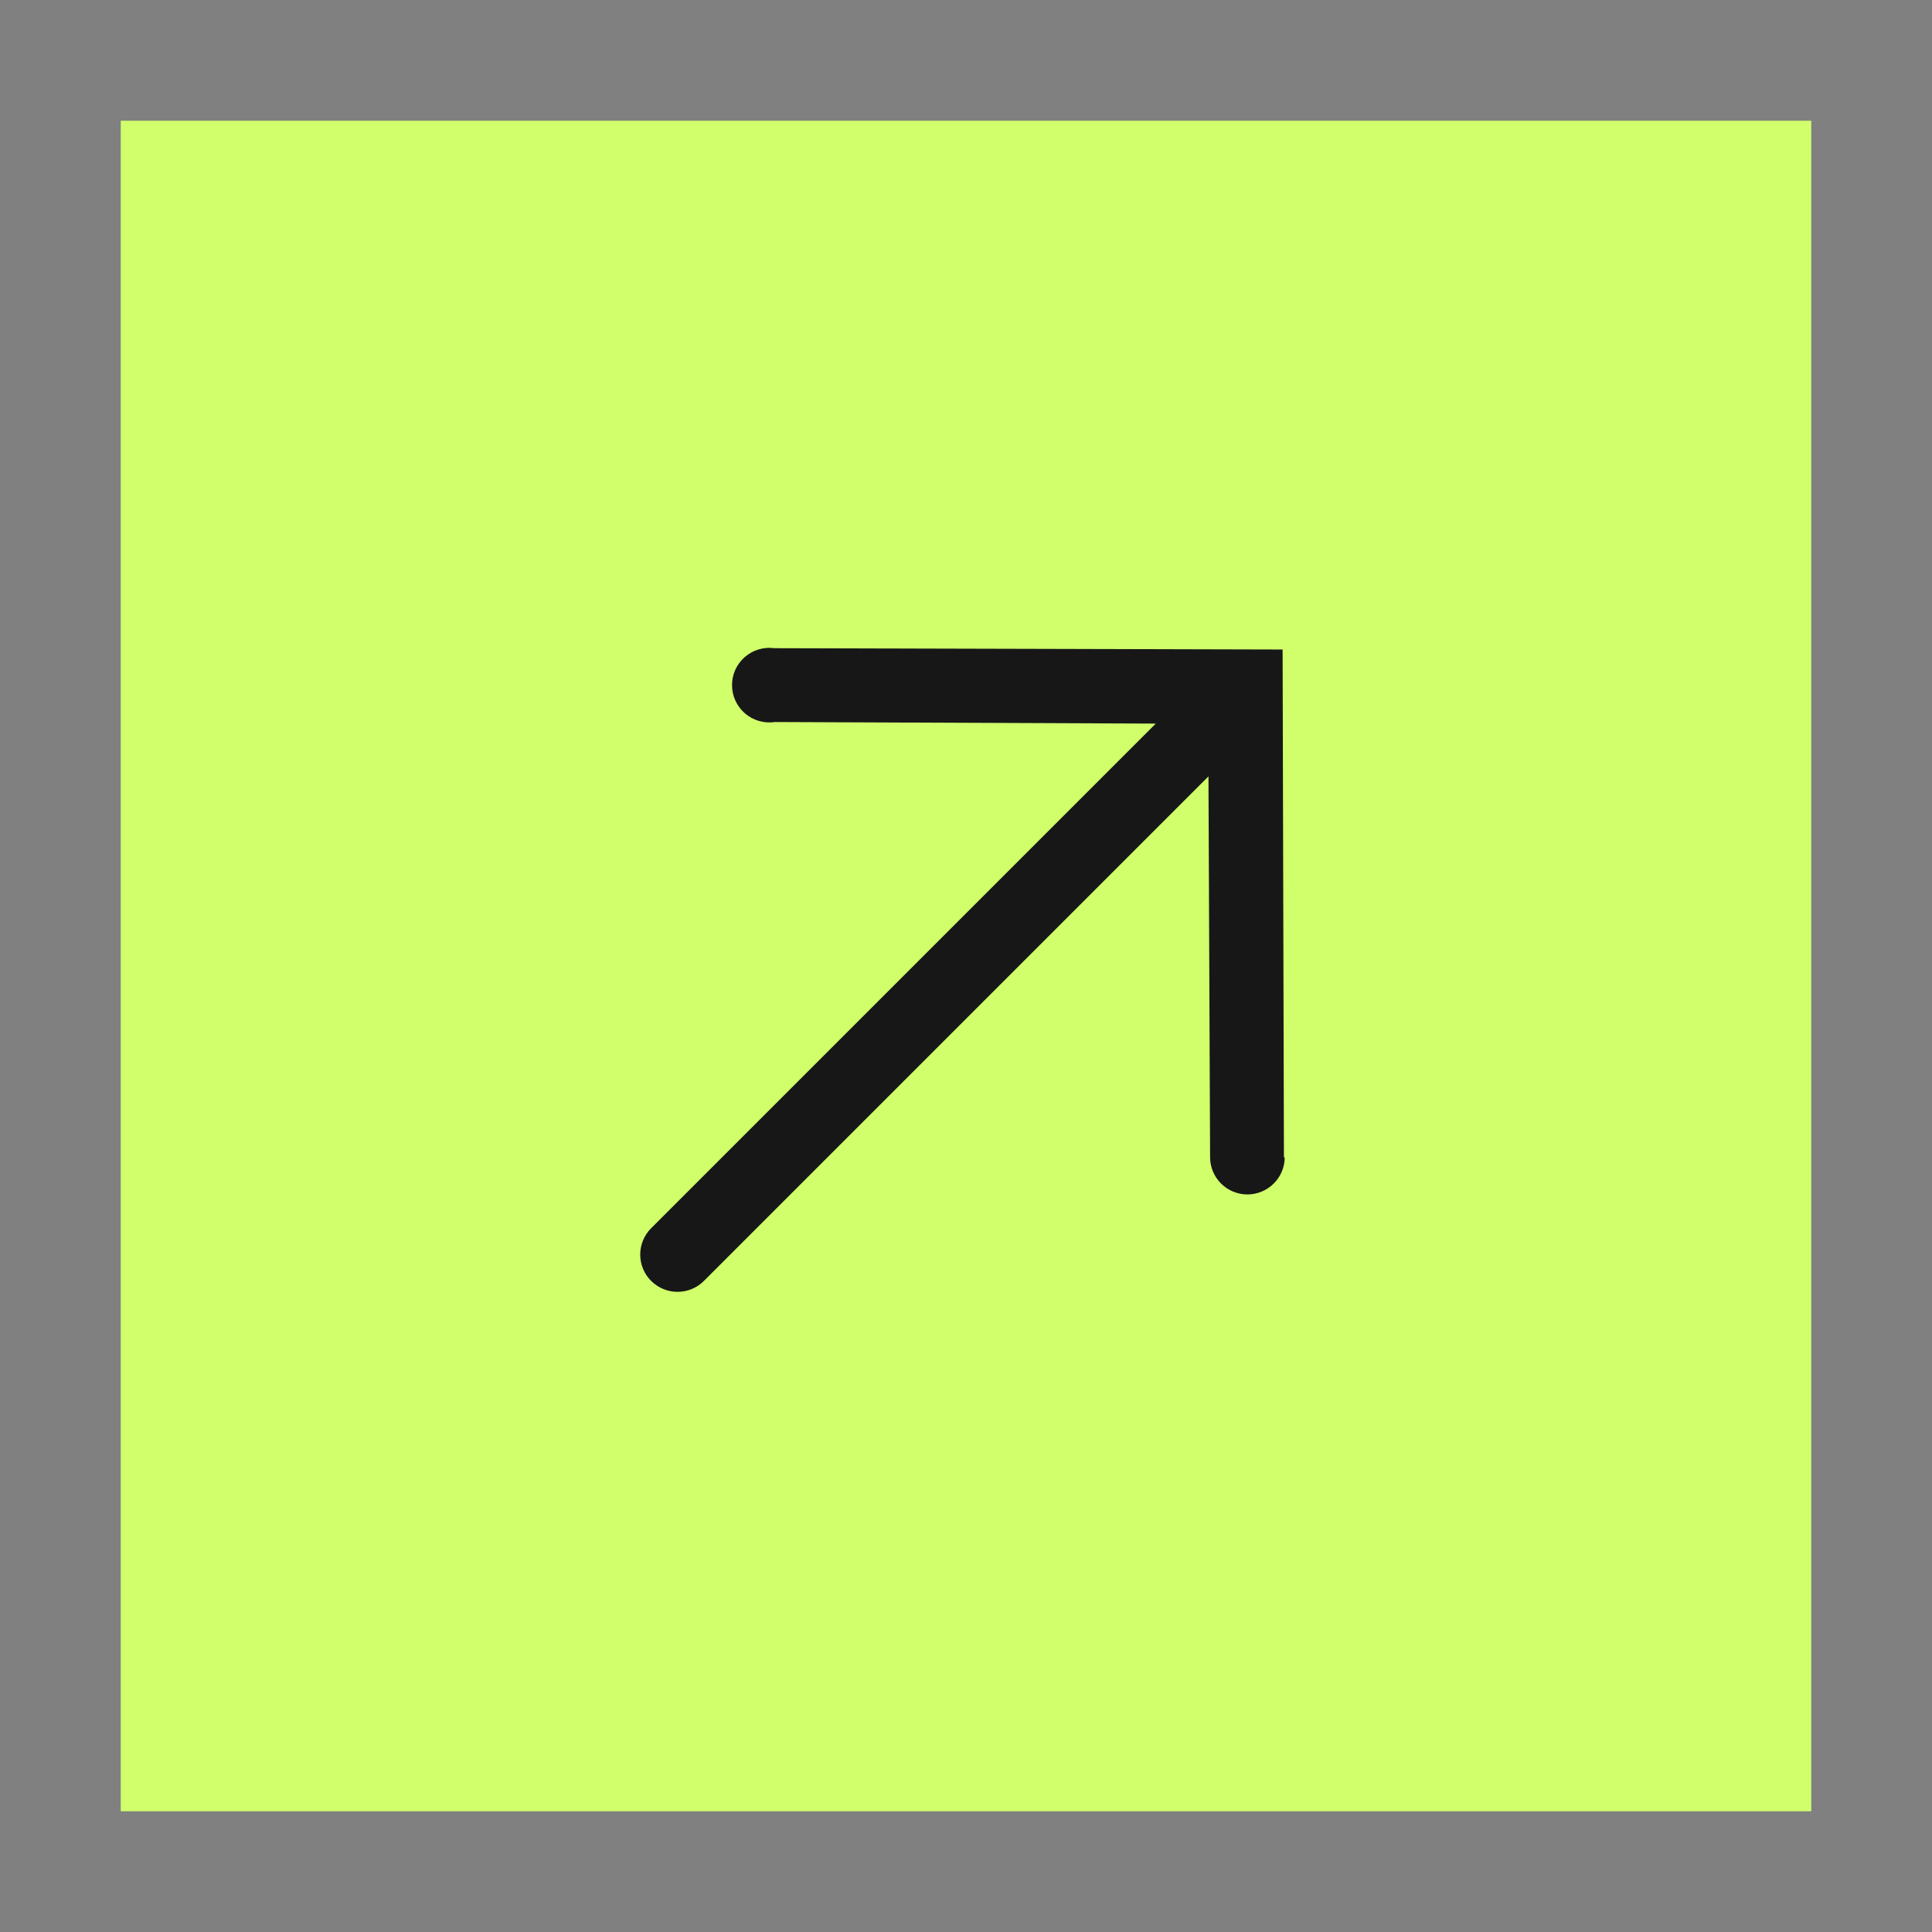
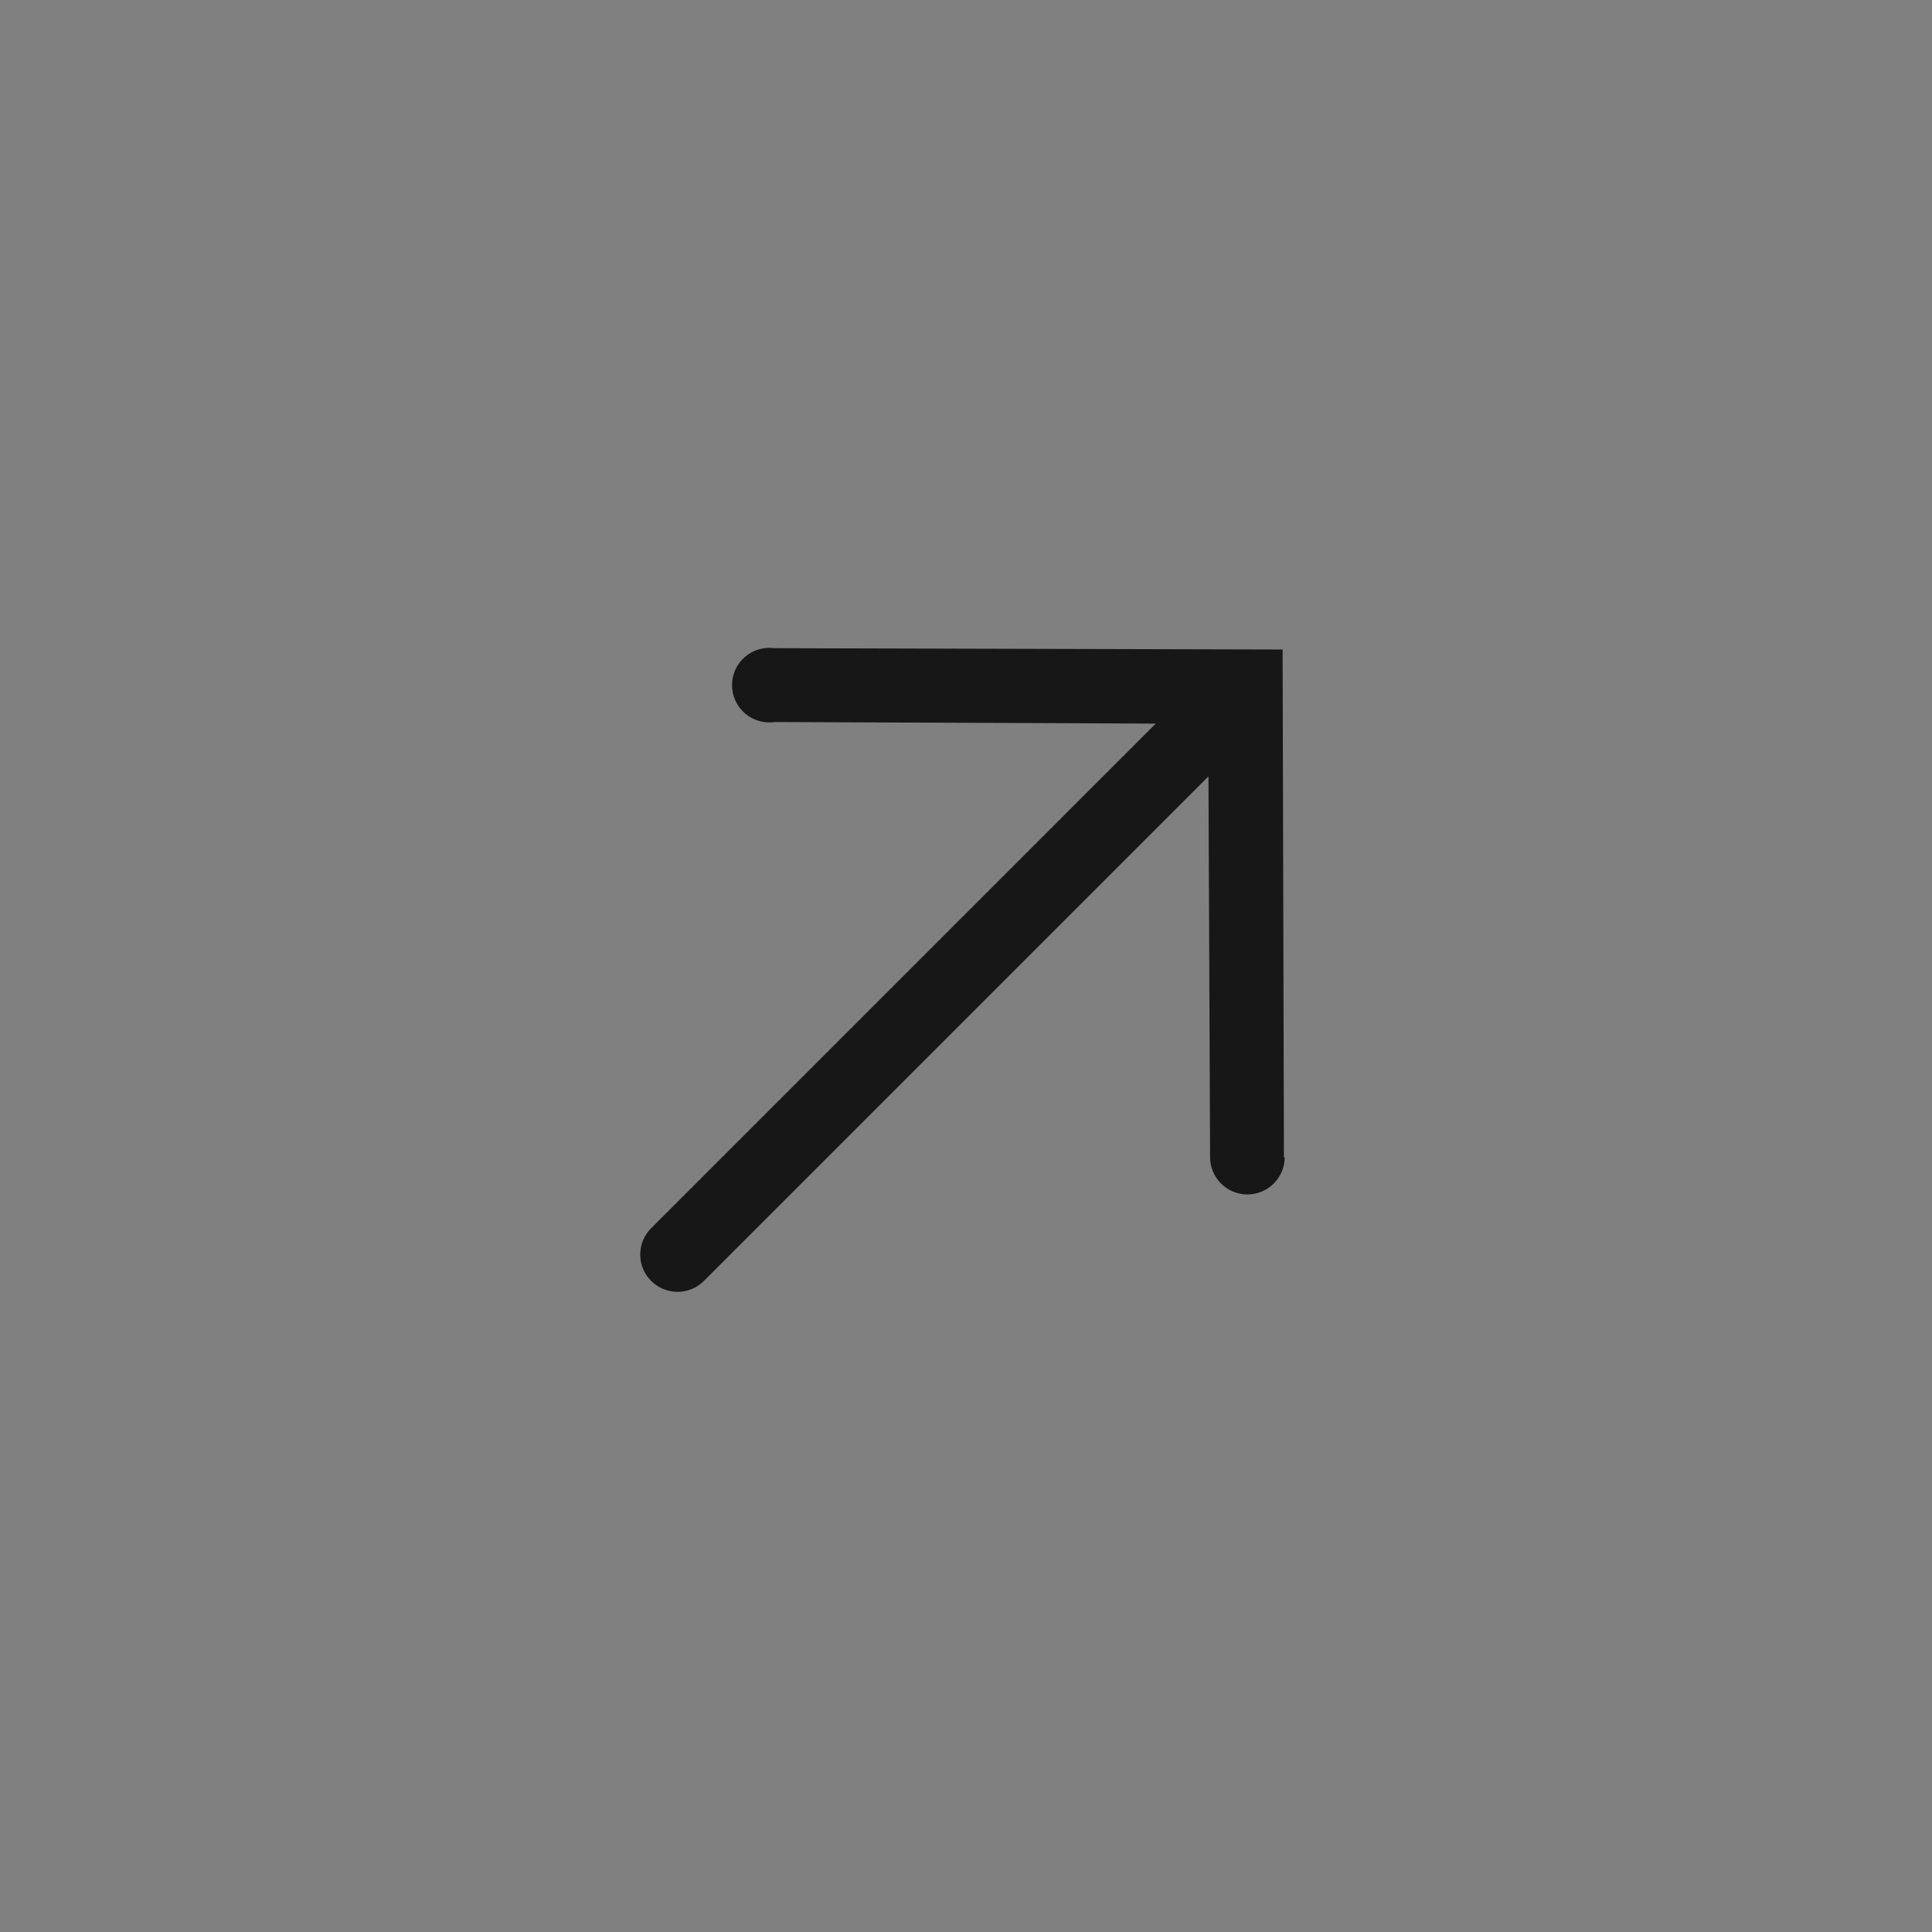
<svg xmlns="http://www.w3.org/2000/svg" width="32" height="32" viewBox="0 0 32 32" fill="none">
  <rect x="0" y="0" width="32" height="32" fill="#808080" stroke="none" />
-   <rect width="28" height="28" transform="translate(2 2)" fill="#D0FF6B" />
  <path d="M21.266 19.176L21.244 10.758L12.825 10.736C12.738 10.724 12.648 10.731 12.564 10.757C12.479 10.782 12.401 10.826 12.334 10.884C12.268 10.943 12.215 11.015 12.178 11.095C12.142 11.176 12.124 11.264 12.125 11.352C12.125 11.441 12.145 11.528 12.182 11.608C12.22 11.689 12.274 11.76 12.341 11.818C12.408 11.875 12.487 11.917 12.572 11.942C12.657 11.966 12.746 11.972 12.834 11.959L19.143 11.985L10.785 20.343C10.669 20.459 10.604 20.616 10.604 20.78C10.604 20.944 10.669 21.101 10.785 21.216C10.901 21.332 11.058 21.397 11.222 21.397C11.386 21.397 11.543 21.332 11.659 21.216L20.016 12.859L20.043 19.168C20.043 19.331 20.109 19.488 20.225 19.604C20.342 19.72 20.499 19.784 20.663 19.784C20.827 19.783 20.984 19.717 21.099 19.601C21.215 19.485 21.28 19.327 21.279 19.163L21.266 19.176Z" fill="#171717" />
</svg>